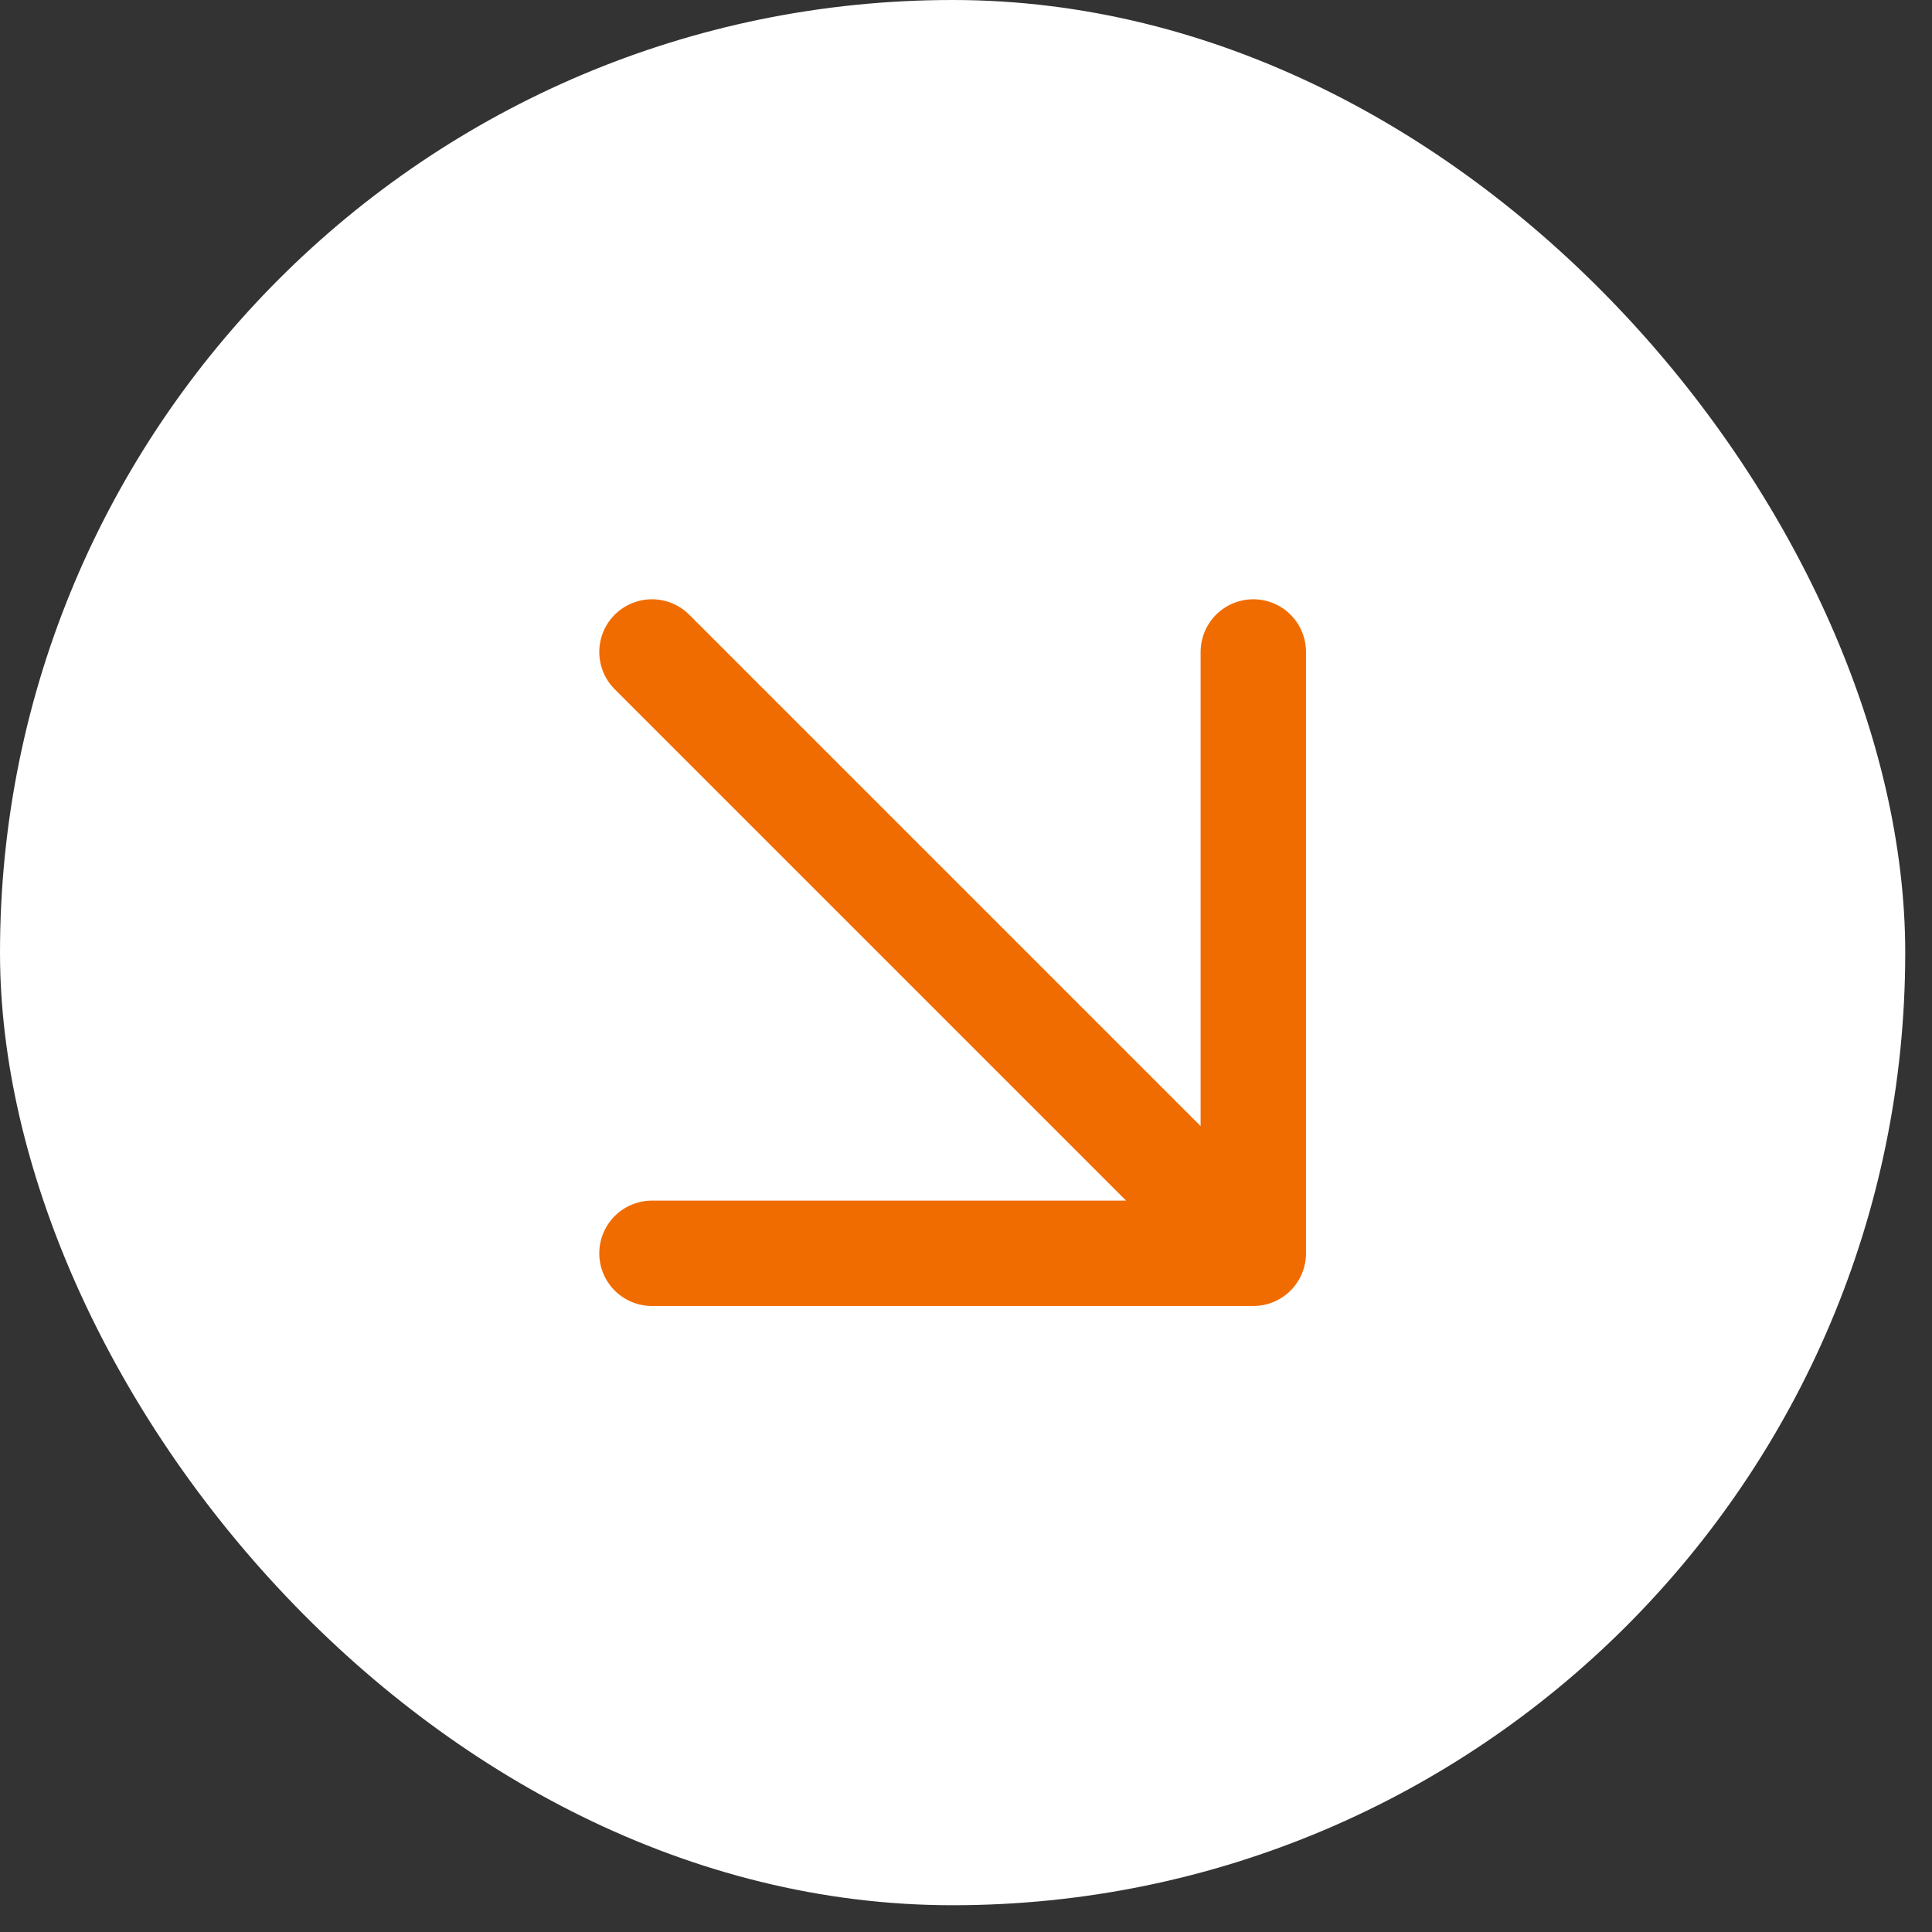
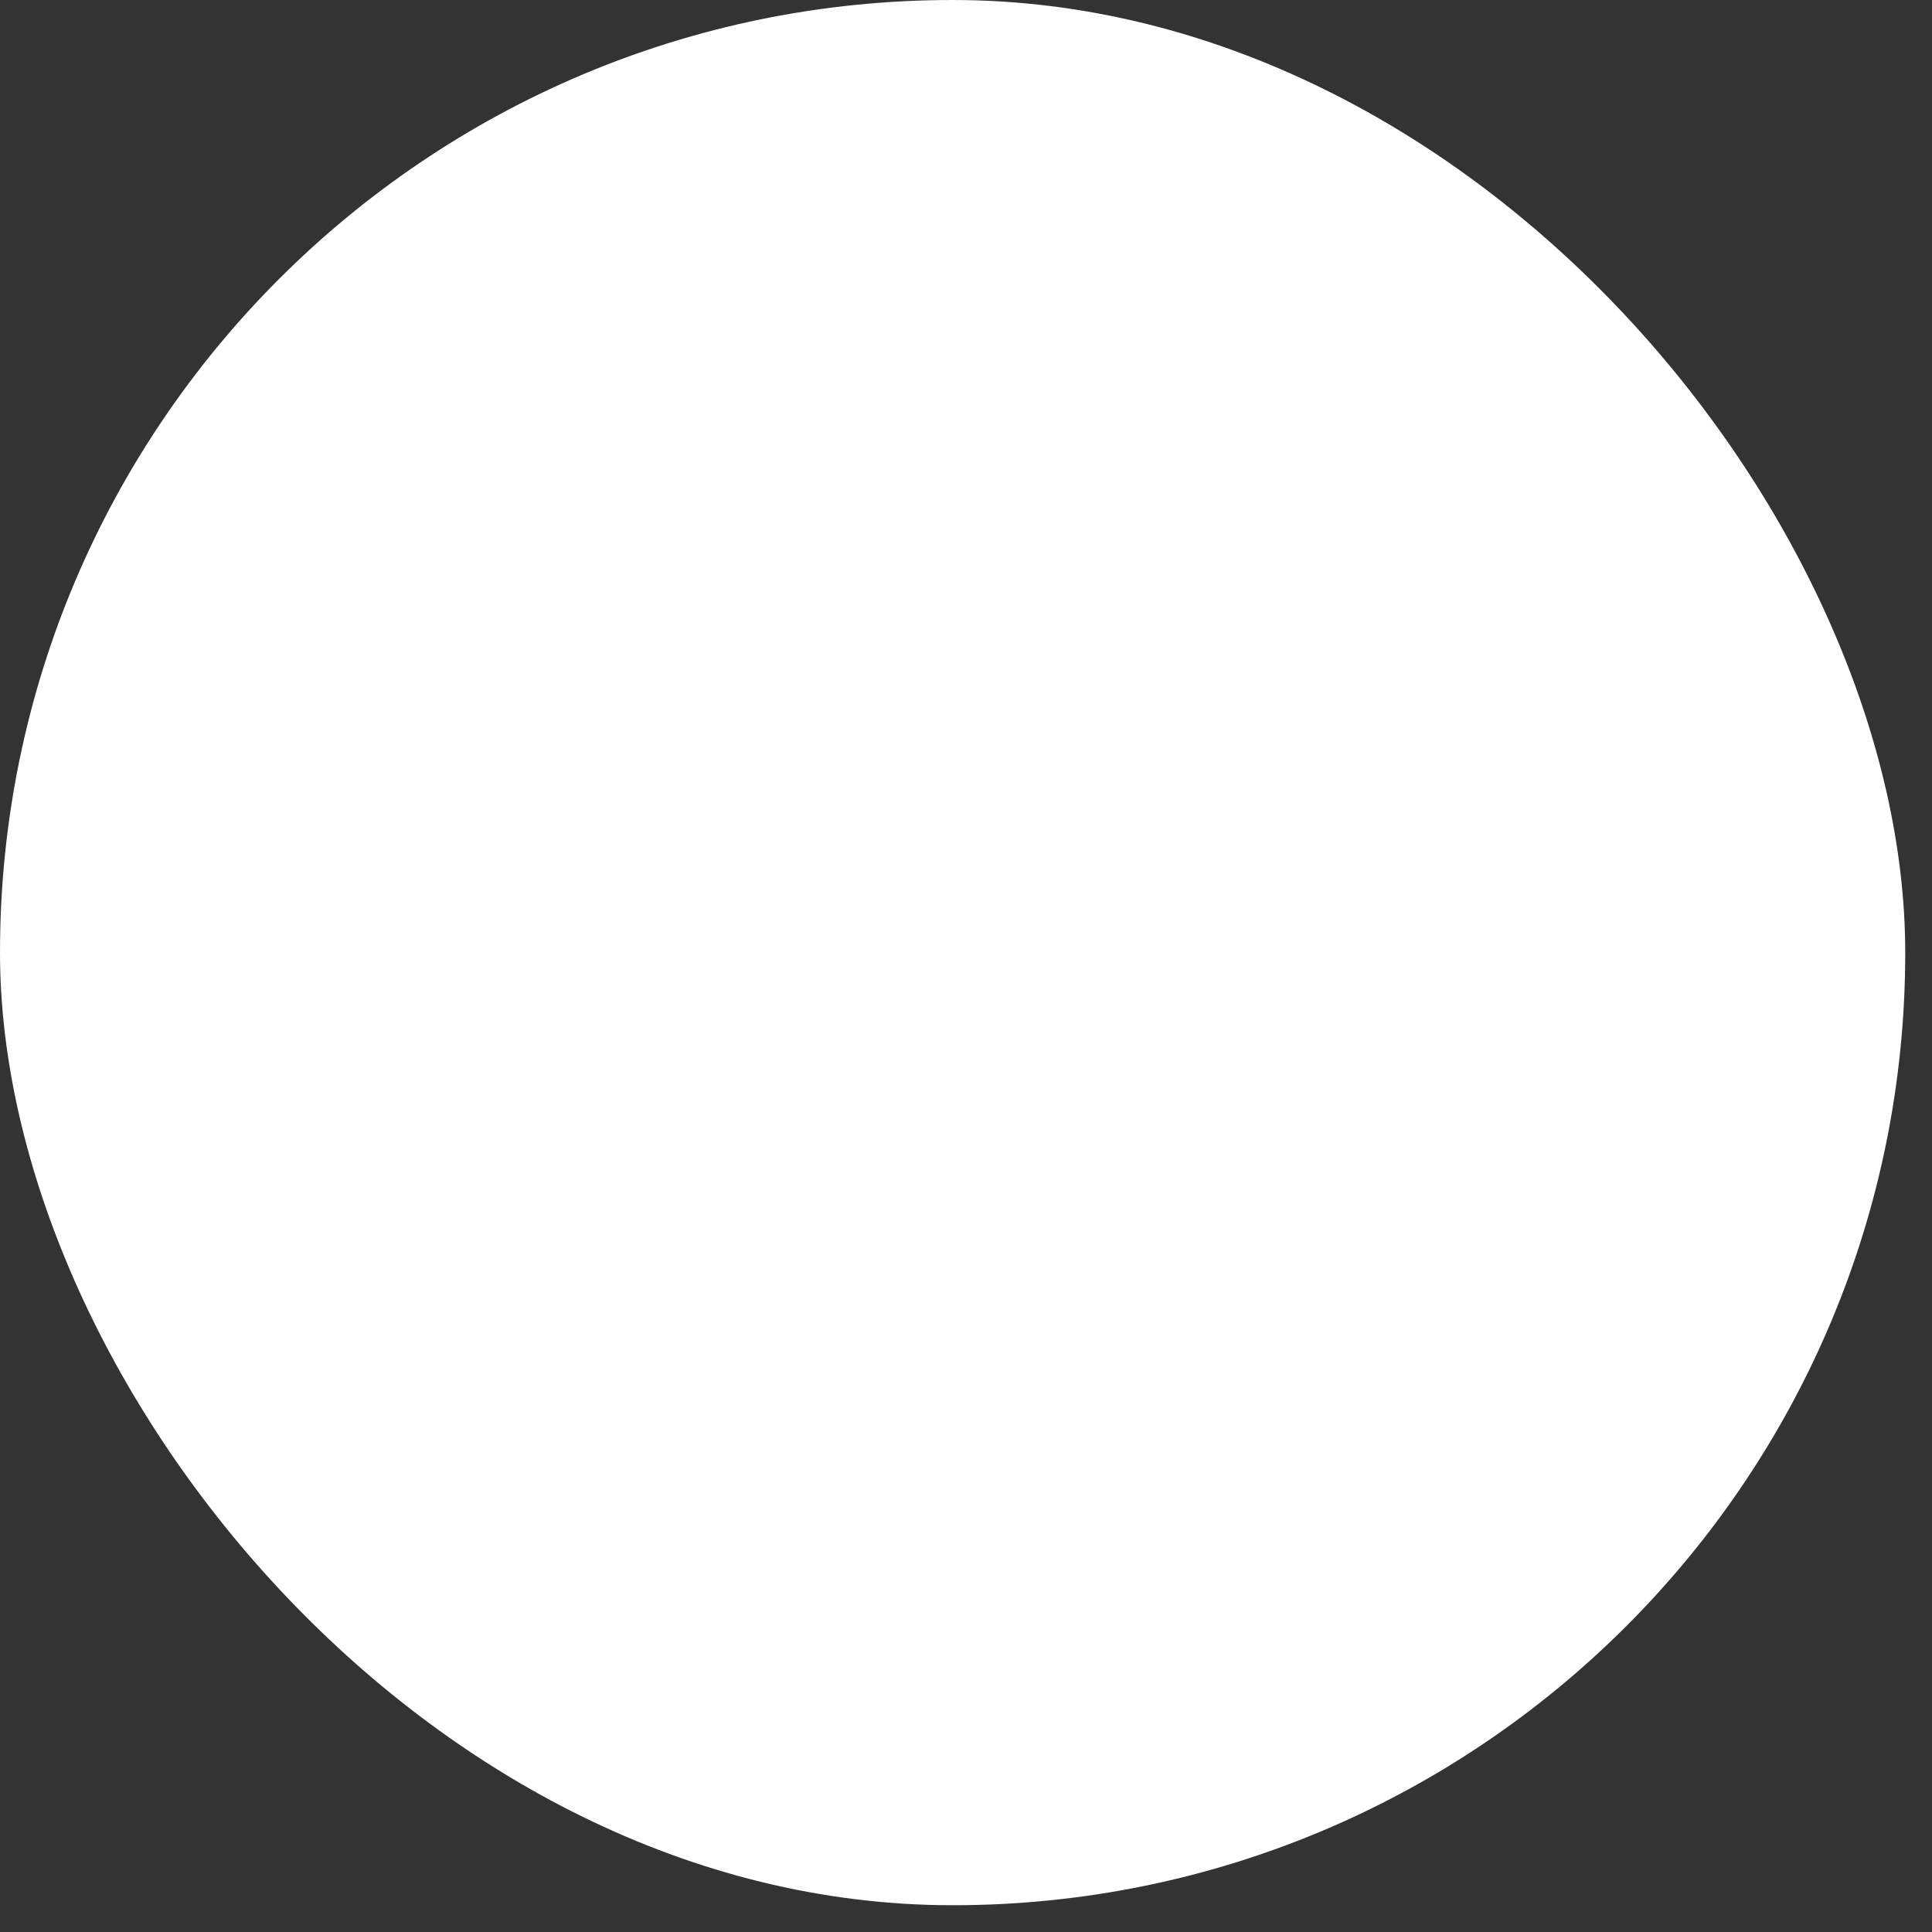
<svg xmlns="http://www.w3.org/2000/svg" width="55" height="55" viewBox="0 0 55 55" fill="none">
  <rect x="0" y="0" width="55" height="55" fill="#333333" stroke="none" />
  <rect width="54.238" height="54.238" rx="27.119" fill="white" />
-   <path d="M18.56 35.679L35.679 35.679M35.679 35.679L35.679 18.56M35.679 35.679L18.56 18.56" stroke="#F16C00" stroke-width="3" stroke-linecap="round" stroke-linejoin="round" />
</svg>